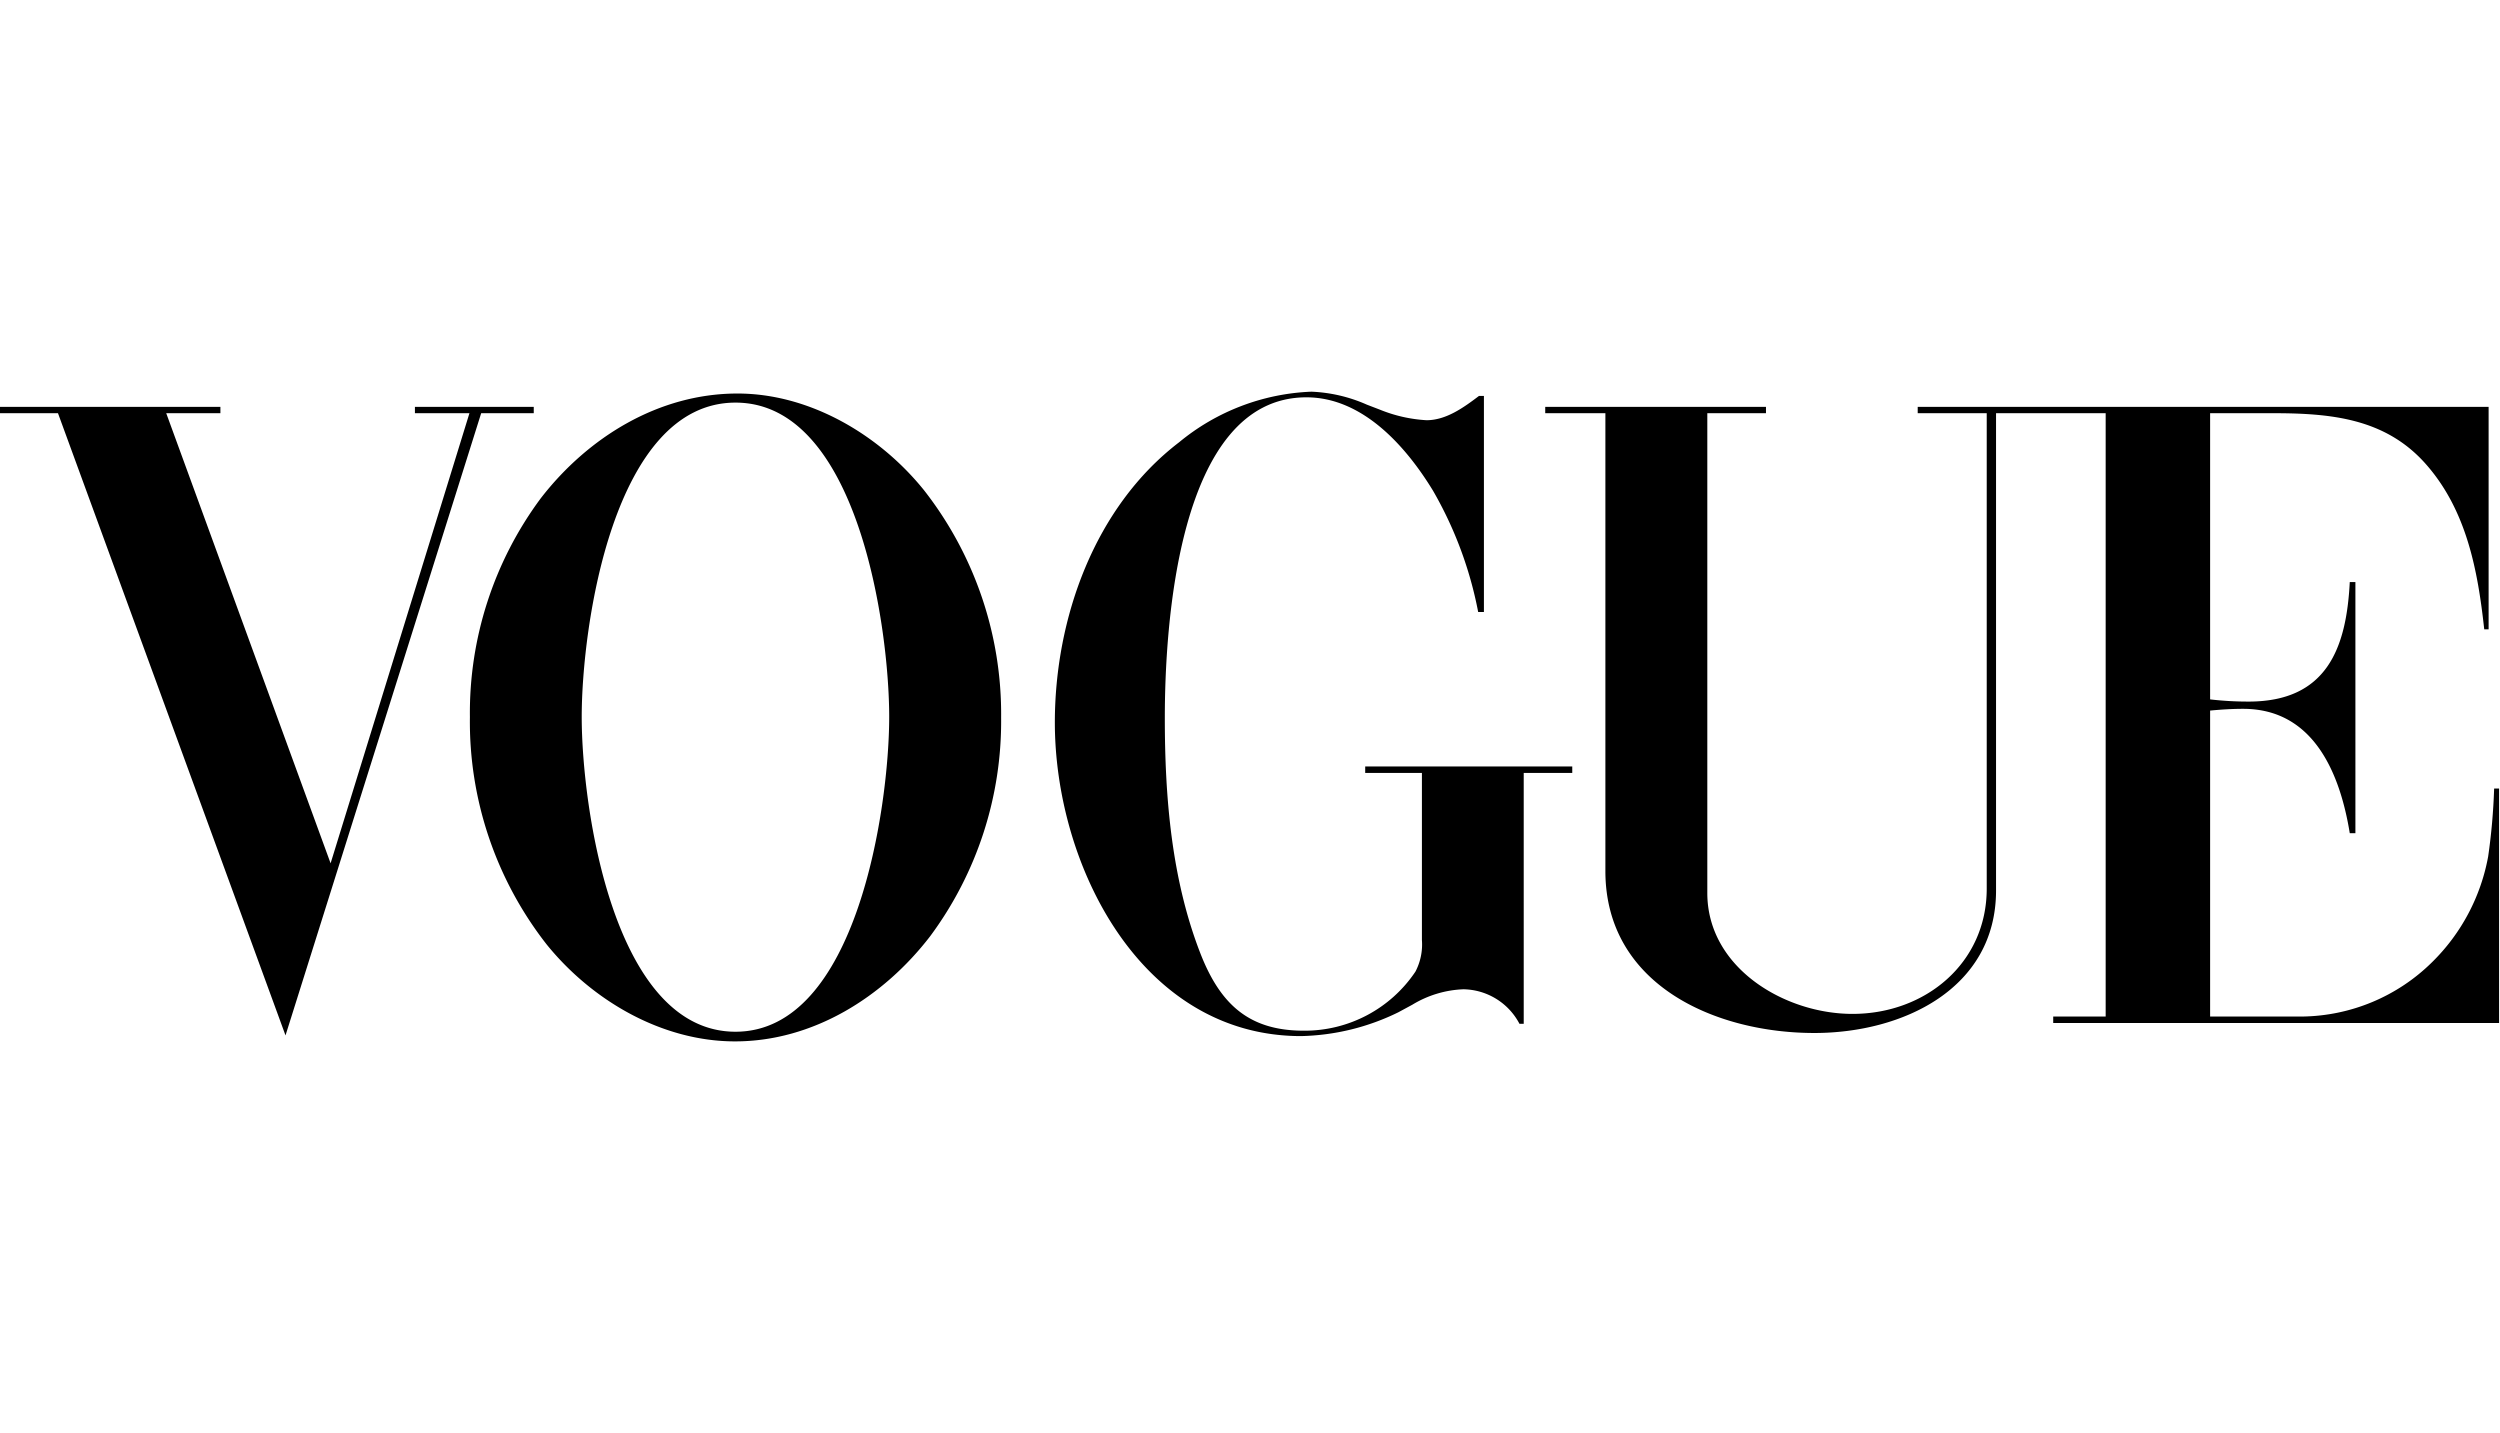
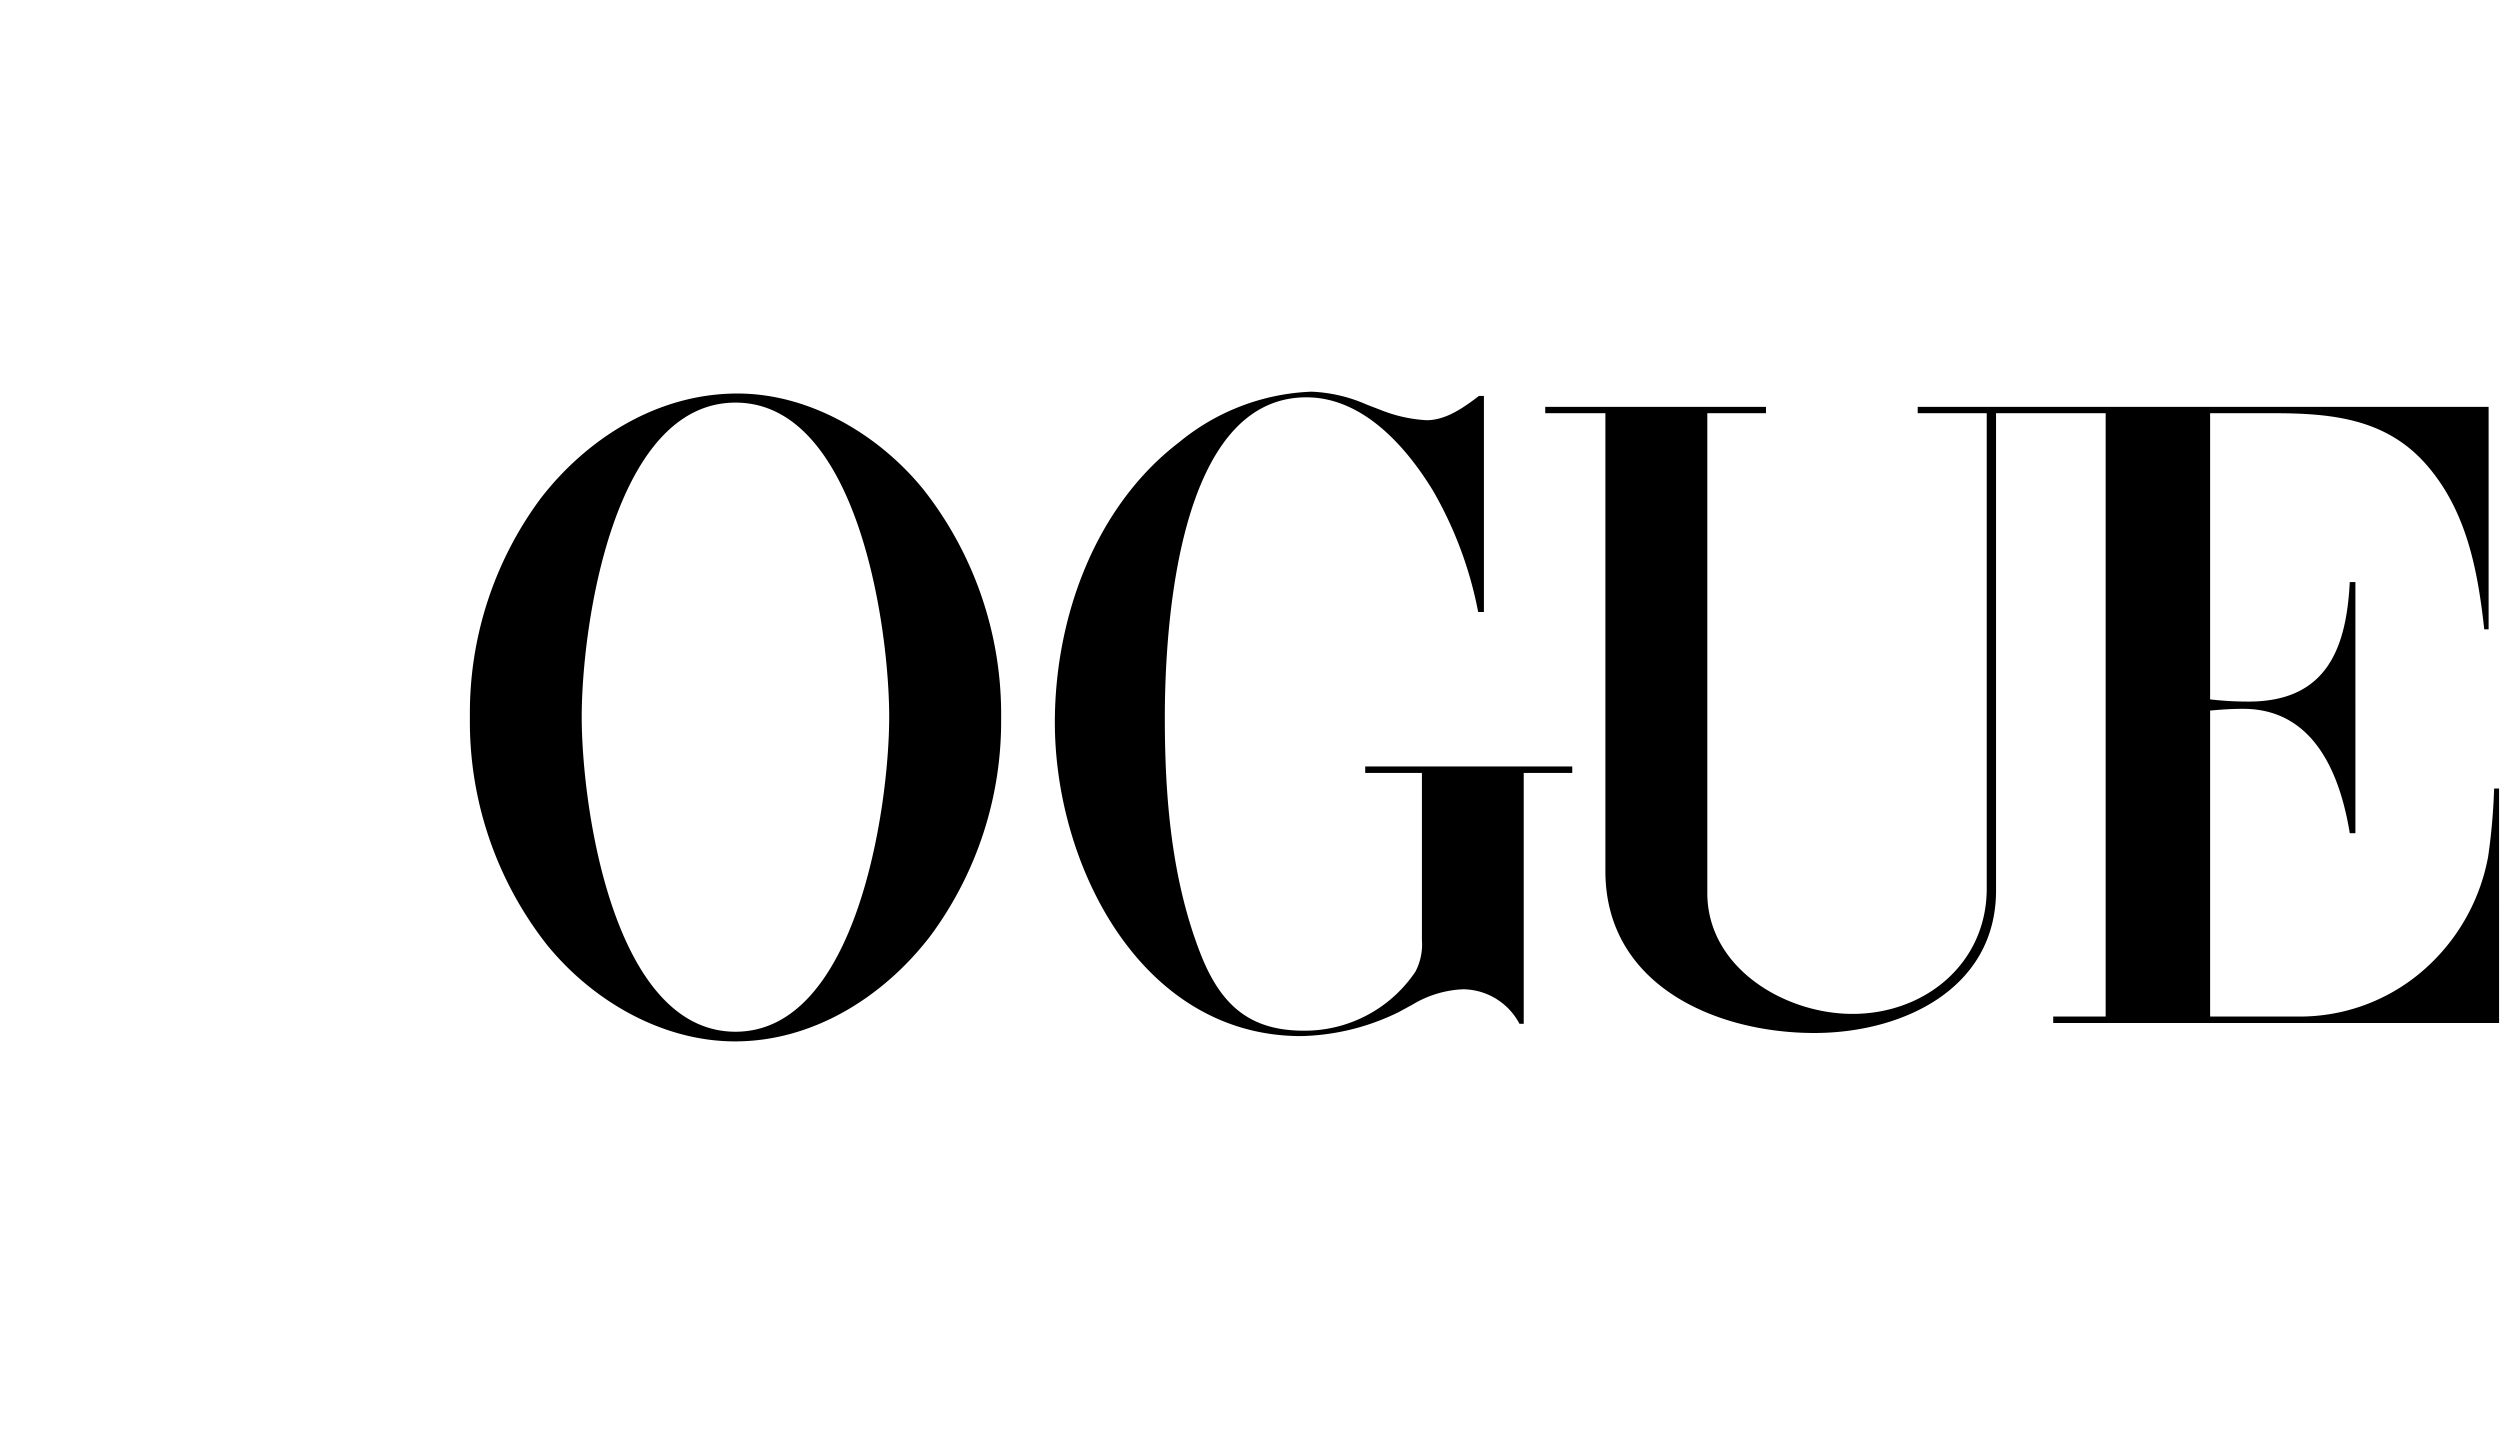
<svg xmlns="http://www.w3.org/2000/svg" id="Layer_1" data-name="Layer 1" viewBox="0 0 217.33 124.57">
  <defs>
    <style>.cls-1{fill:none;}</style>
  </defs>
  <path class="cls-1" d="M114,34.05a13,13,0,0,1,4.82,1.12l1.12.44a12.87,12.87,0,0,0,4.06.91c1.72,0,3.25-1.12,4.56-2.11H129V53.2h-.44a33.56,33.56,0,0,0-3.93-10.57c-2.35-3.8-6.11-8.09-11-8.09-11.25,0-12.31,20.17-12.31,27.87,0,6.89.55,14,3,20.45,1.76,4.56,4.29,6.75,9,6.75a11.56,11.56,0,0,0,9.7-5.13,5.1,5.1,0,0,0,.56-2.74V67.19h-4.93v-.56h18v.56h-4.22V88.93h-.37A5.6,5.6,0,0,0,127.21,86a9.24,9.24,0,0,0-4.43,1.3l-1.22.67a20.46,20.46,0,0,1-8.45,2.06c-14,0-21.42-14.9-21.42-27.26,0-9,3.44-18.7,10.76-24.36A19.31,19.31,0,0,1,114,34.05H0v1.32H19.16v.55H14.45L28.74,75.09,40.81,35.92H36.07v-.55H46.4v.55H41.84L24.82,90,5,35.92H0V90.53H63.9c-6.39,0-12.45-3.57-16.38-8.43a31.41,31.41,0,0,1-6.67-19.78,31.35,31.35,0,0,1,6.15-19C51.08,38,57.26,34.2,64.11,34.2c6.3,0,12.35,3.65,16.22,8.41A31.59,31.59,0,0,1,87,62.38a31.35,31.35,0,0,1-6.17,19c-4,5.27-10.17,9.12-17,9.12H217.33V88.93H178.56v-.56h4.56V35.92h-9.58V77.41c0,8.58-8.15,12.39-15.78,12.39-8.64,0-18.17-4.2-18.17-14.08V35.92h-5.26v-.55h19.21v.55h-5.1V77.63c0,6.53,6.73,10.52,12.62,10.52,6.38,0,11.67-4.42,11.67-10.9V35.92h-6v-.55H216.3V54.72h-.38c-.56-5.12-1.55-10.38-5.08-14.38s-8.4-4.42-13.38-4.42h-5.37V60.8a28.69,28.69,0,0,0,3.35.19c6.75,0,8.5-4.64,8.79-10.39h.49V72.43h-.49c-.85-5.22-3.15-10.81-9.27-10.81-1,0-1.9.06-2.87.15v26.6h8a16.35,16.35,0,0,0,11.29-4.72,17.21,17.21,0,0,0,4.88-9.19,48.88,48.88,0,0,0,.59-5.91h.44V34.05Z" />
  <path d="M91.7,62.81c0,12.36,7.44,27.26,21.41,27.26A20.17,20.17,0,0,0,121.56,88l1.22-.66A9.22,9.22,0,0,1,127.21,86,5.6,5.6,0,0,1,132.09,89h.37V67.19h4.22v-.56h-18v.56h4.93V81.72a5.1,5.1,0,0,1-.56,2.74,11.59,11.59,0,0,1-9.71,5.14c-4.7,0-7.24-2.22-9-6.75-2.5-6.44-3.08-13.55-3.08-20.44,0-7.7,1.06-27.87,12.31-27.87,4.91,0,8.67,4.29,11,8.11a33.78,33.78,0,0,1,3.93,10.55H129V34.42h-.43c-1.32,1-2.85,2.11-4.56,2.11a12.62,12.62,0,0,1-4.06-.92l-1.12-.43A13.18,13.18,0,0,0,114,34.05a19.23,19.23,0,0,0-11.5,4.4C95.14,44.08,91.7,53.77,91.7,62.81Z" />
-   <polygon points="24.82 90.01 41.83 35.92 46.4 35.92 46.4 35.37 36.07 35.37 36.07 35.92 40.81 35.92 28.74 75.05 14.45 35.92 19.16 35.92 19.16 35.37 0 35.37 0 35.92 5.04 35.92 24.82 90.01" />
  <path d="M216.3,74.46a17.21,17.21,0,0,1-4.88,9.19,16.35,16.35,0,0,1-11.29,4.72h-8V61.77c1-.09,1.9-.15,2.87-.15,6.12,0,8.42,5.59,9.27,10.81h.49V50.6h-.49c-.29,5.75-2,10.39-8.79,10.39a28.69,28.69,0,0,1-3.35-.19V35.92h5.37c5,0,9.82.39,13.38,4.42s4.52,9.26,5.08,14.37h.38V35.37H166.71v.55h6V77.25c0,6.48-5.33,10.89-11.67,10.89-5.89,0-12.62-4-12.62-10.51V35.92h5.1v-.55H134.33v.55h5.23v39.8c0,9.88,9.53,14.08,18.17,14.08,7.63,0,15.79-3.81,15.79-12.39V35.92h9.53V88.37h-4.56v.56h38.76V68.55h-.43A53.15,53.15,0,0,1,216.3,74.46Z" />
  <path d="M80.86,81.39a31.35,31.35,0,0,0,6.17-19,31.59,31.59,0,0,0-6.7-19.77c-3.87-4.81-9.92-8.41-16.22-8.41-6.85,0-13,3.8-17.11,9.12a31.3,31.3,0,0,0-6.15,19A31.41,31.41,0,0,0,47.52,82.1c3.93,4.86,10,8.43,16.38,8.43C70.69,90.53,76.81,86.66,80.86,81.39Zm-16.92,8.3c-10.6,0-13.37-19.51-13.37-27.37S53.31,35,63.94,35,77.3,54.54,77.3,62.32,74.5,89.69,63.94,89.69Z" />
</svg>